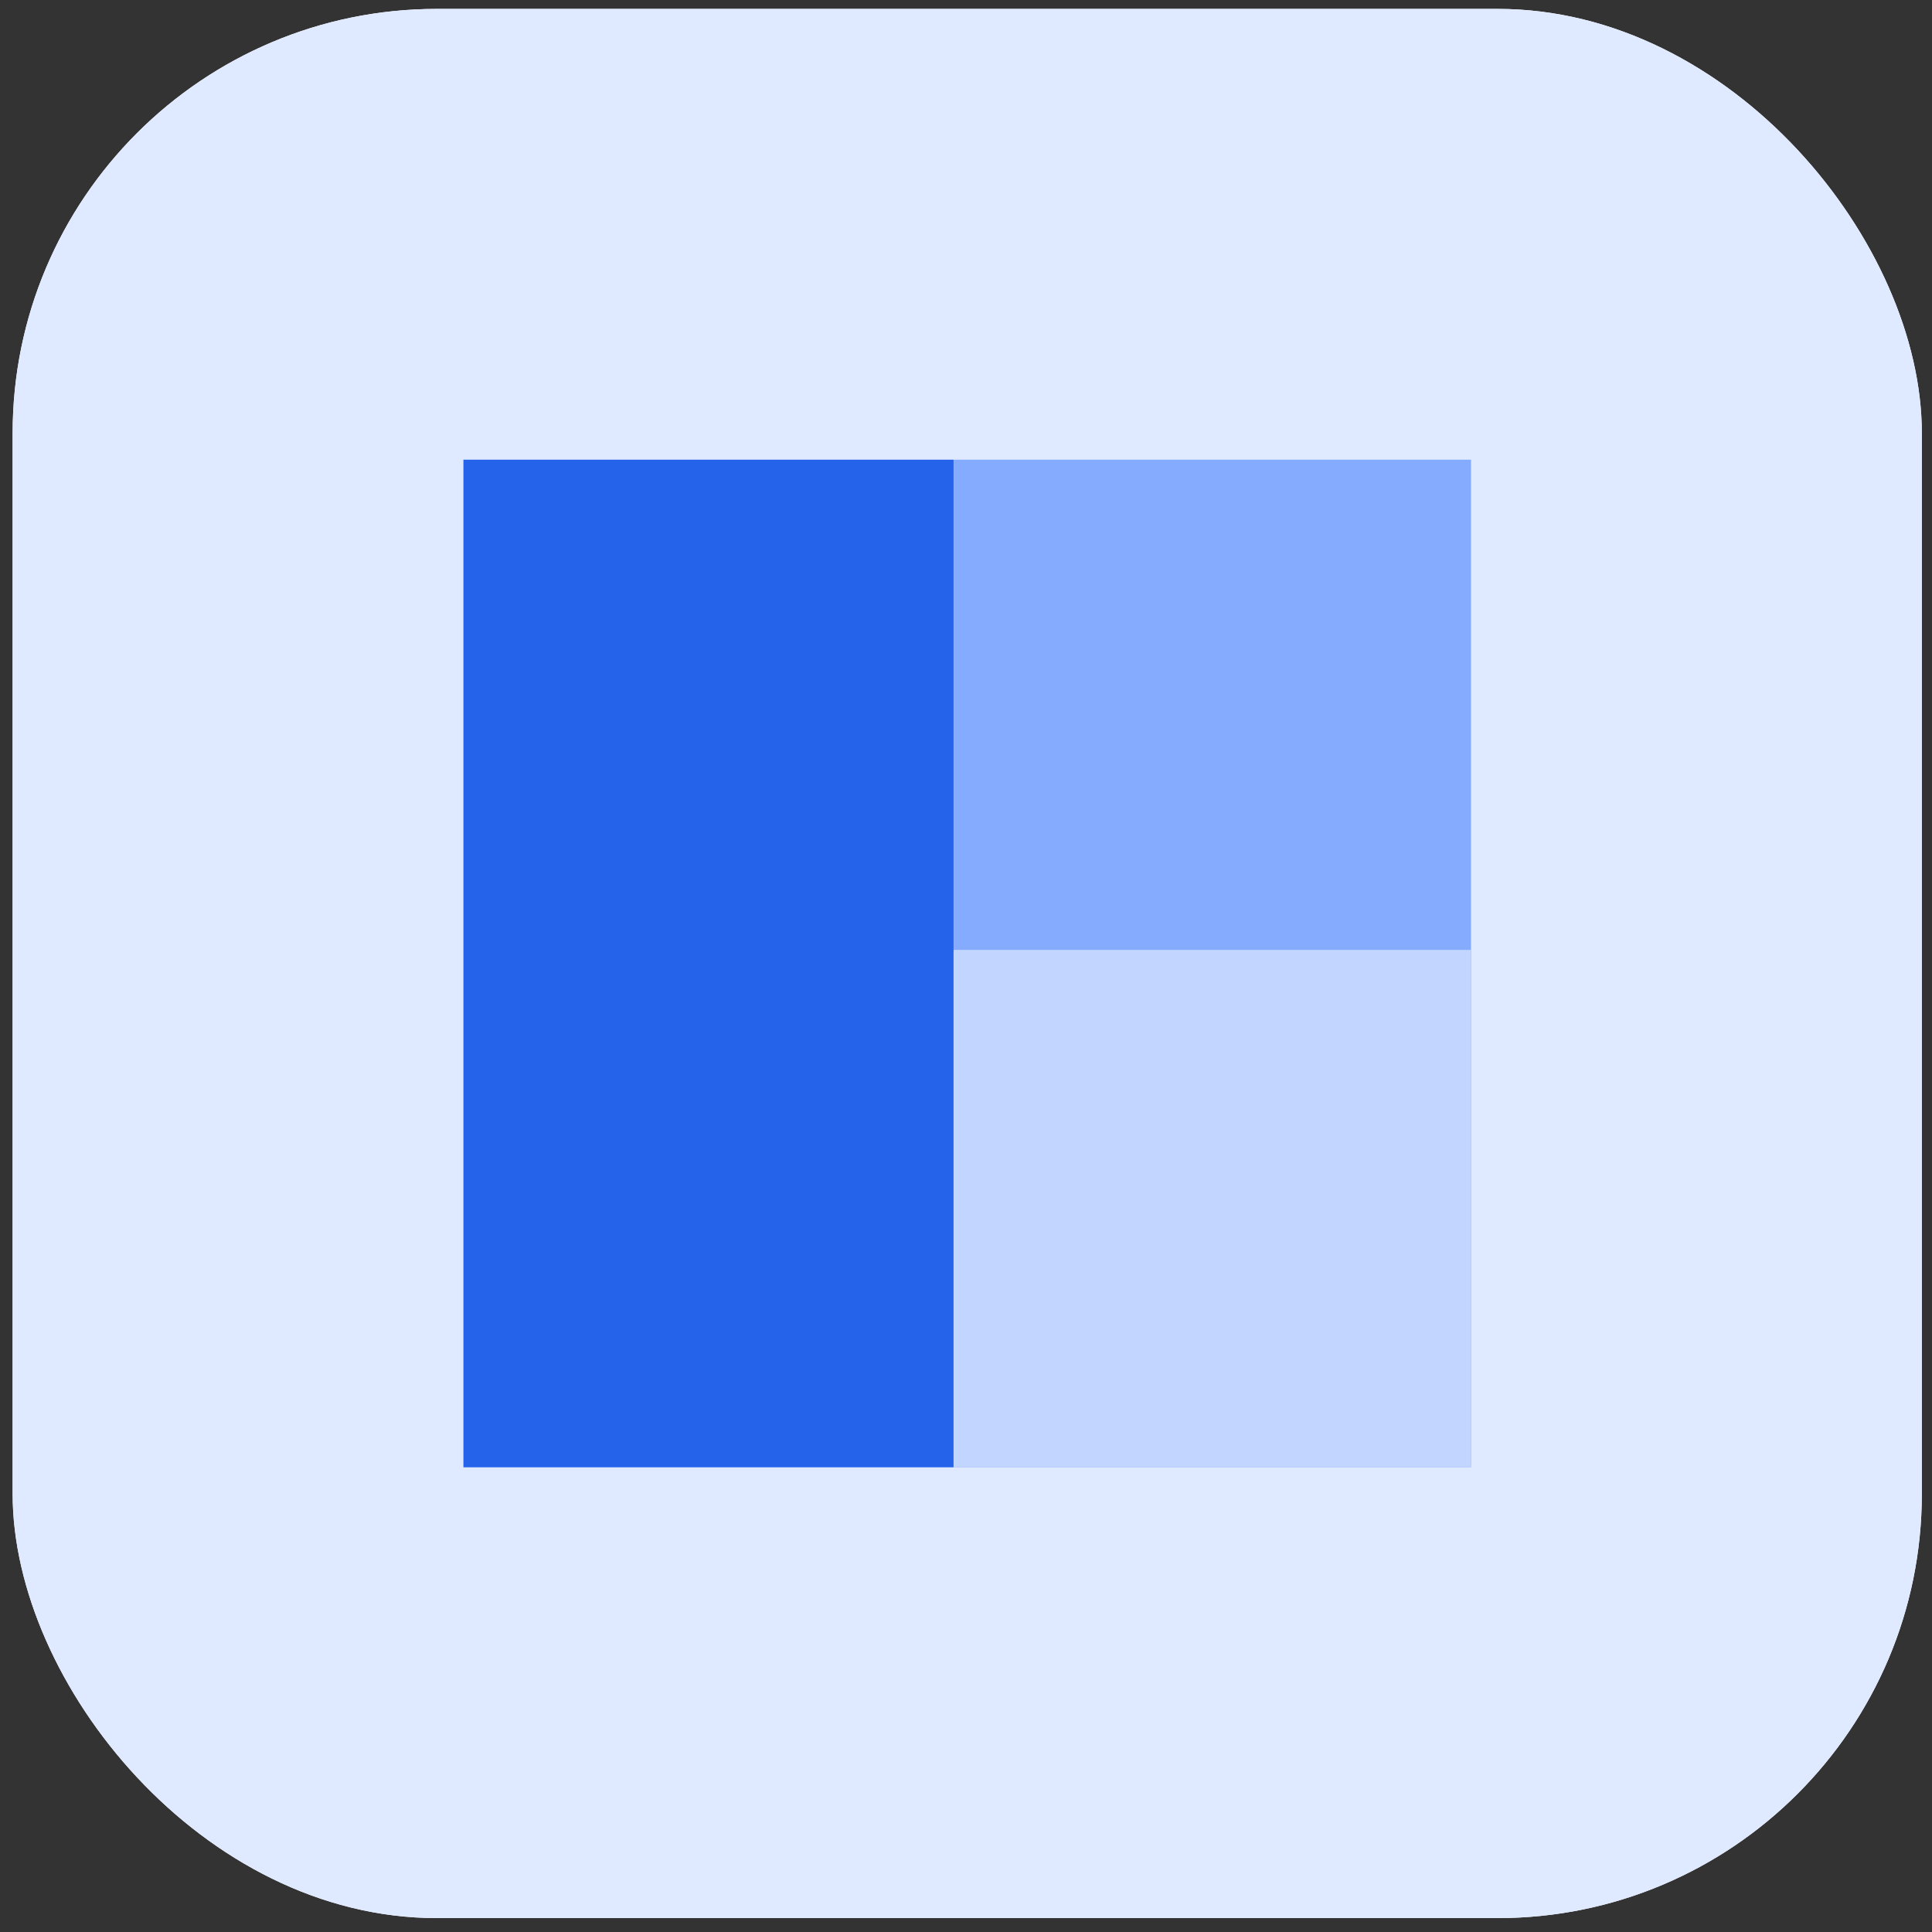
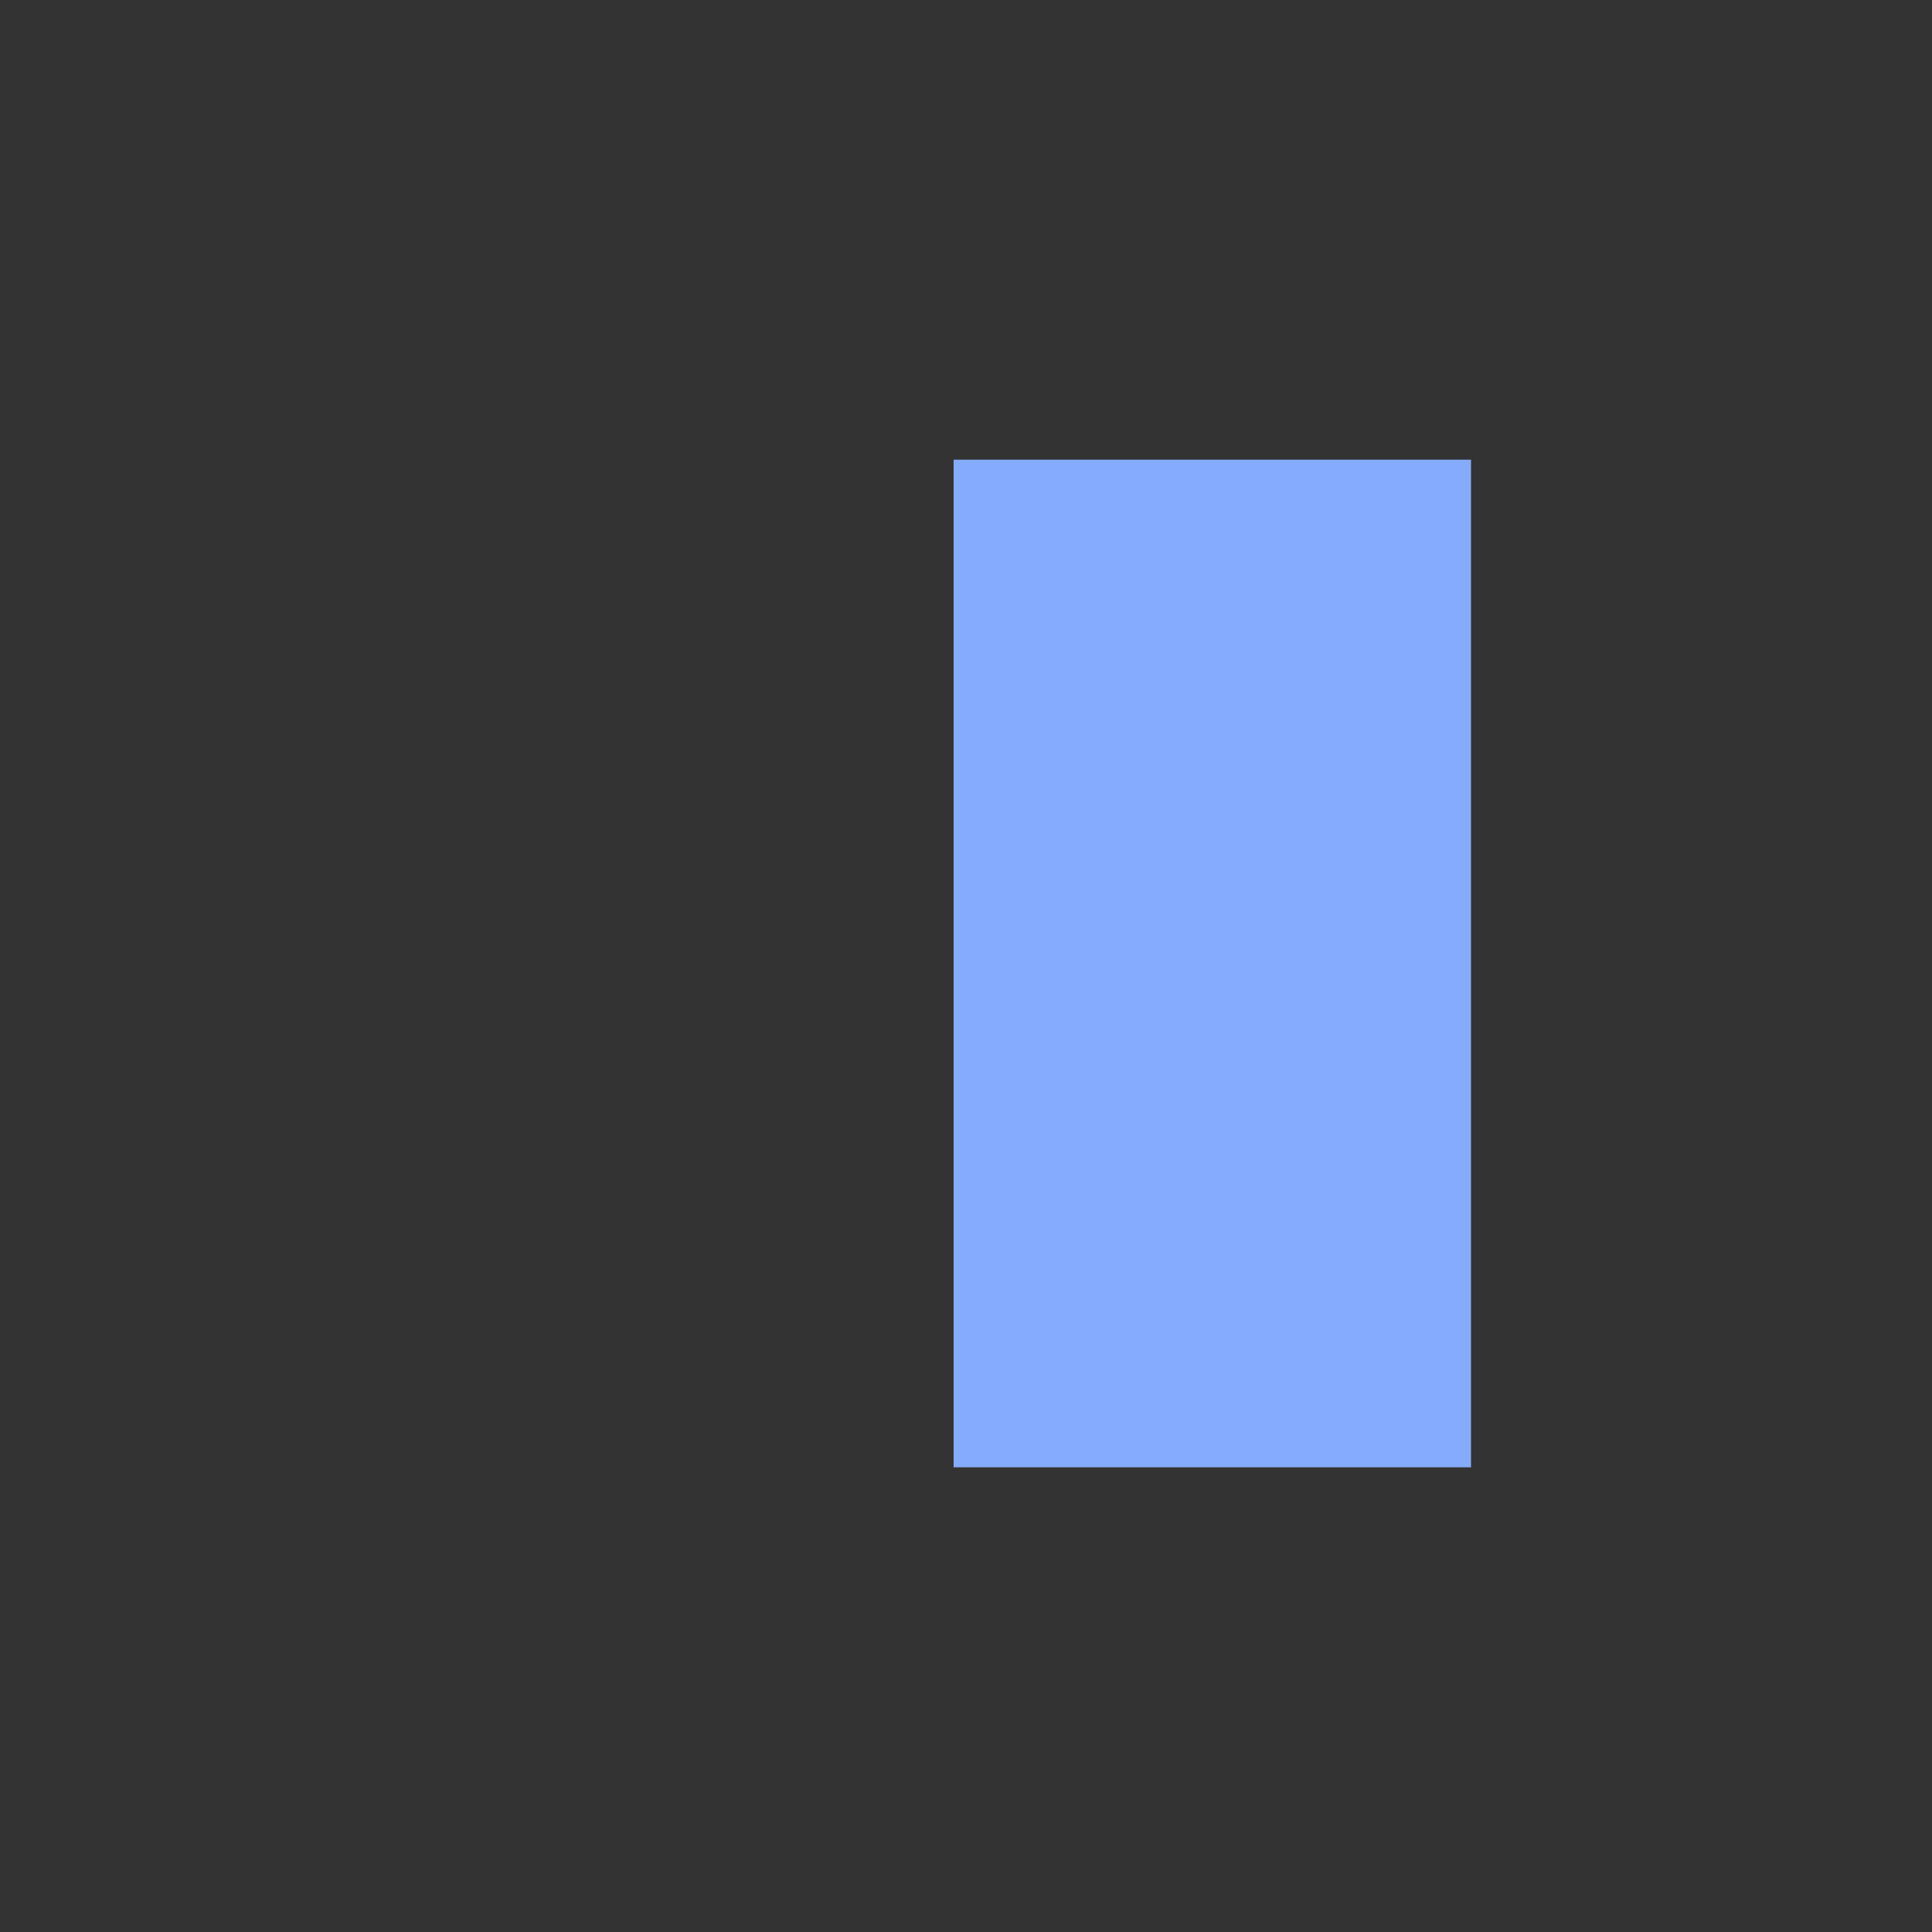
<svg xmlns="http://www.w3.org/2000/svg" width="72" height="72" viewBox="0 0 72 72" fill="none">
  <rect x="0" y="0" width="72" height="72" fill="#333333" stroke="none" />
-   <rect x="0.471" y="0.332" width="71.15" height="71.15" rx="15.811" fill="white" />
-   <rect x="0.471" y="0.332" width="71.15" height="71.15" rx="15.811" fill="#DFE9FF" />
-   <rect x="17.27" y="17.131" width="18.268" height="37.551" fill="#2563EB" />
  <rect x="35.538" y="17.131" width="19.283" height="37.551" fill="#85ABFF" />
-   <rect x="35.538" y="35.4" width="19.283" height="19.283" fill="#C1D5FF" />
</svg>